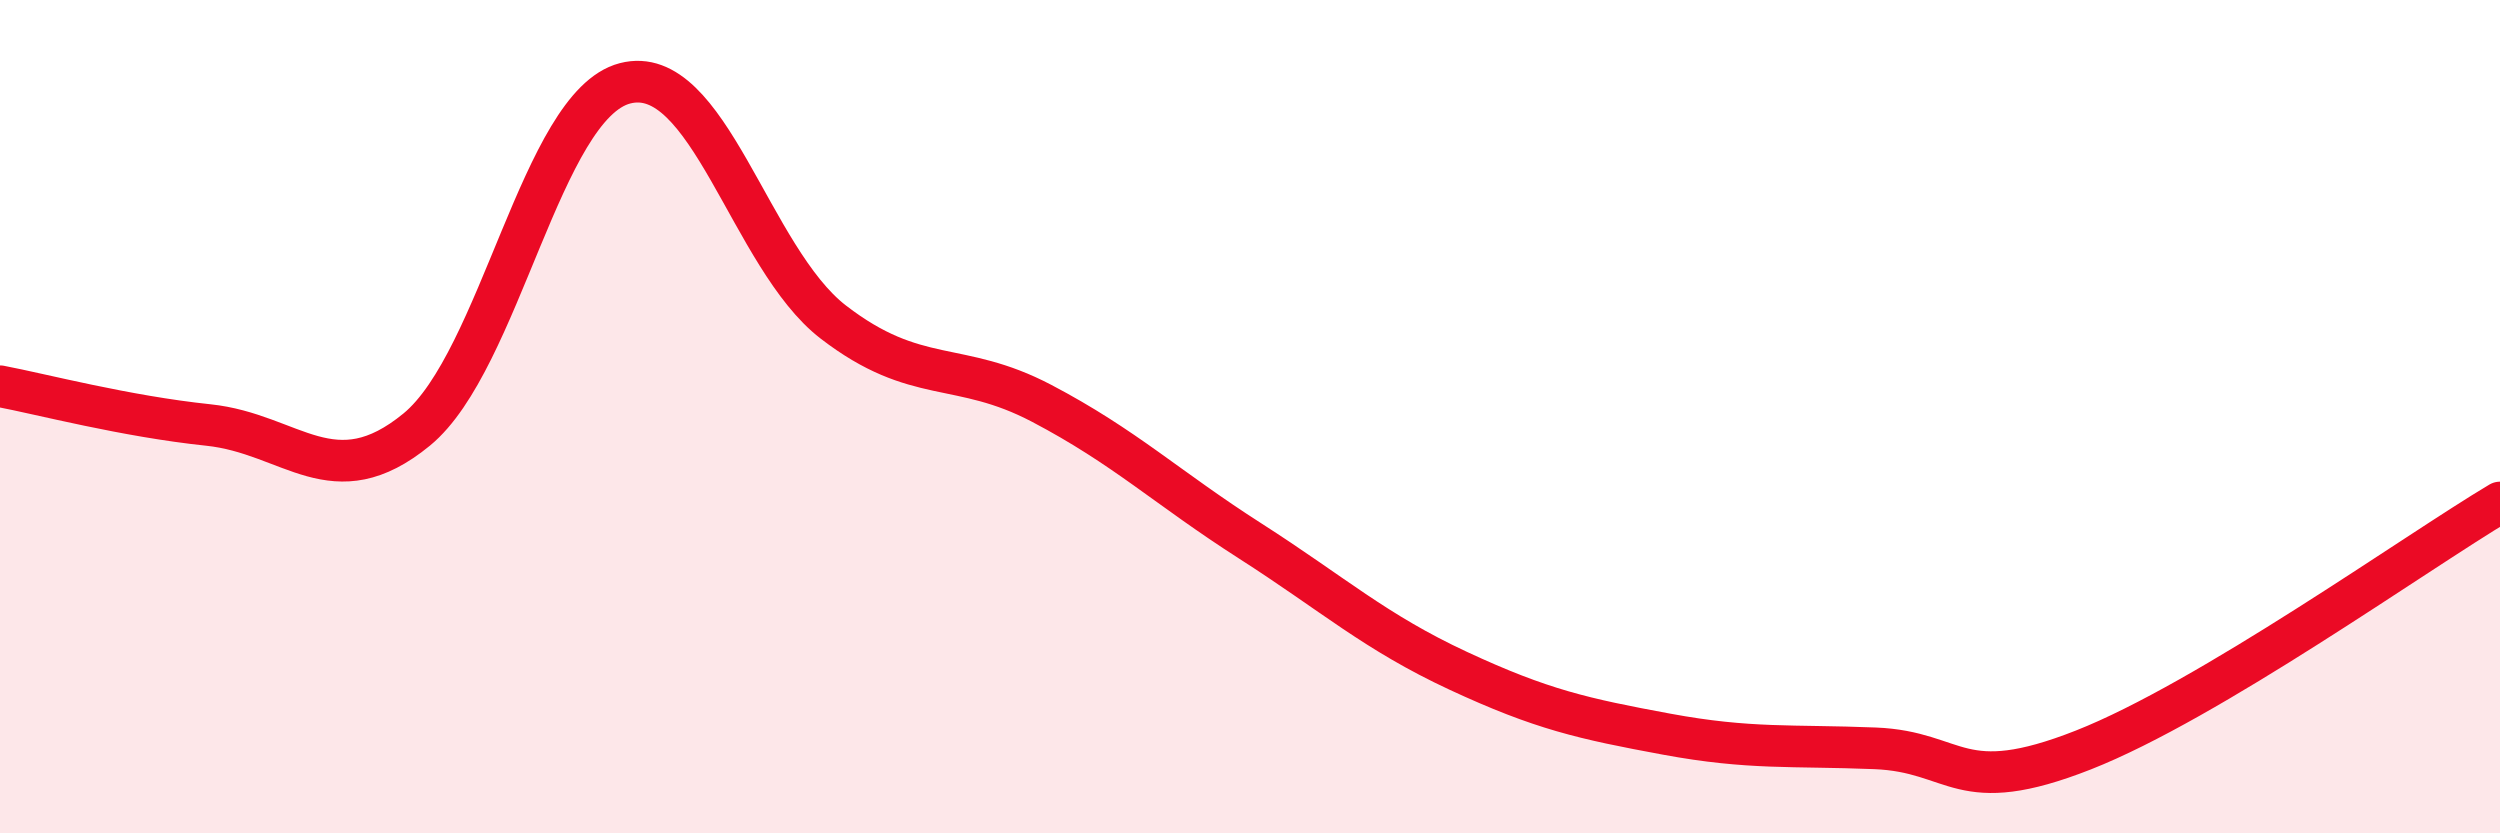
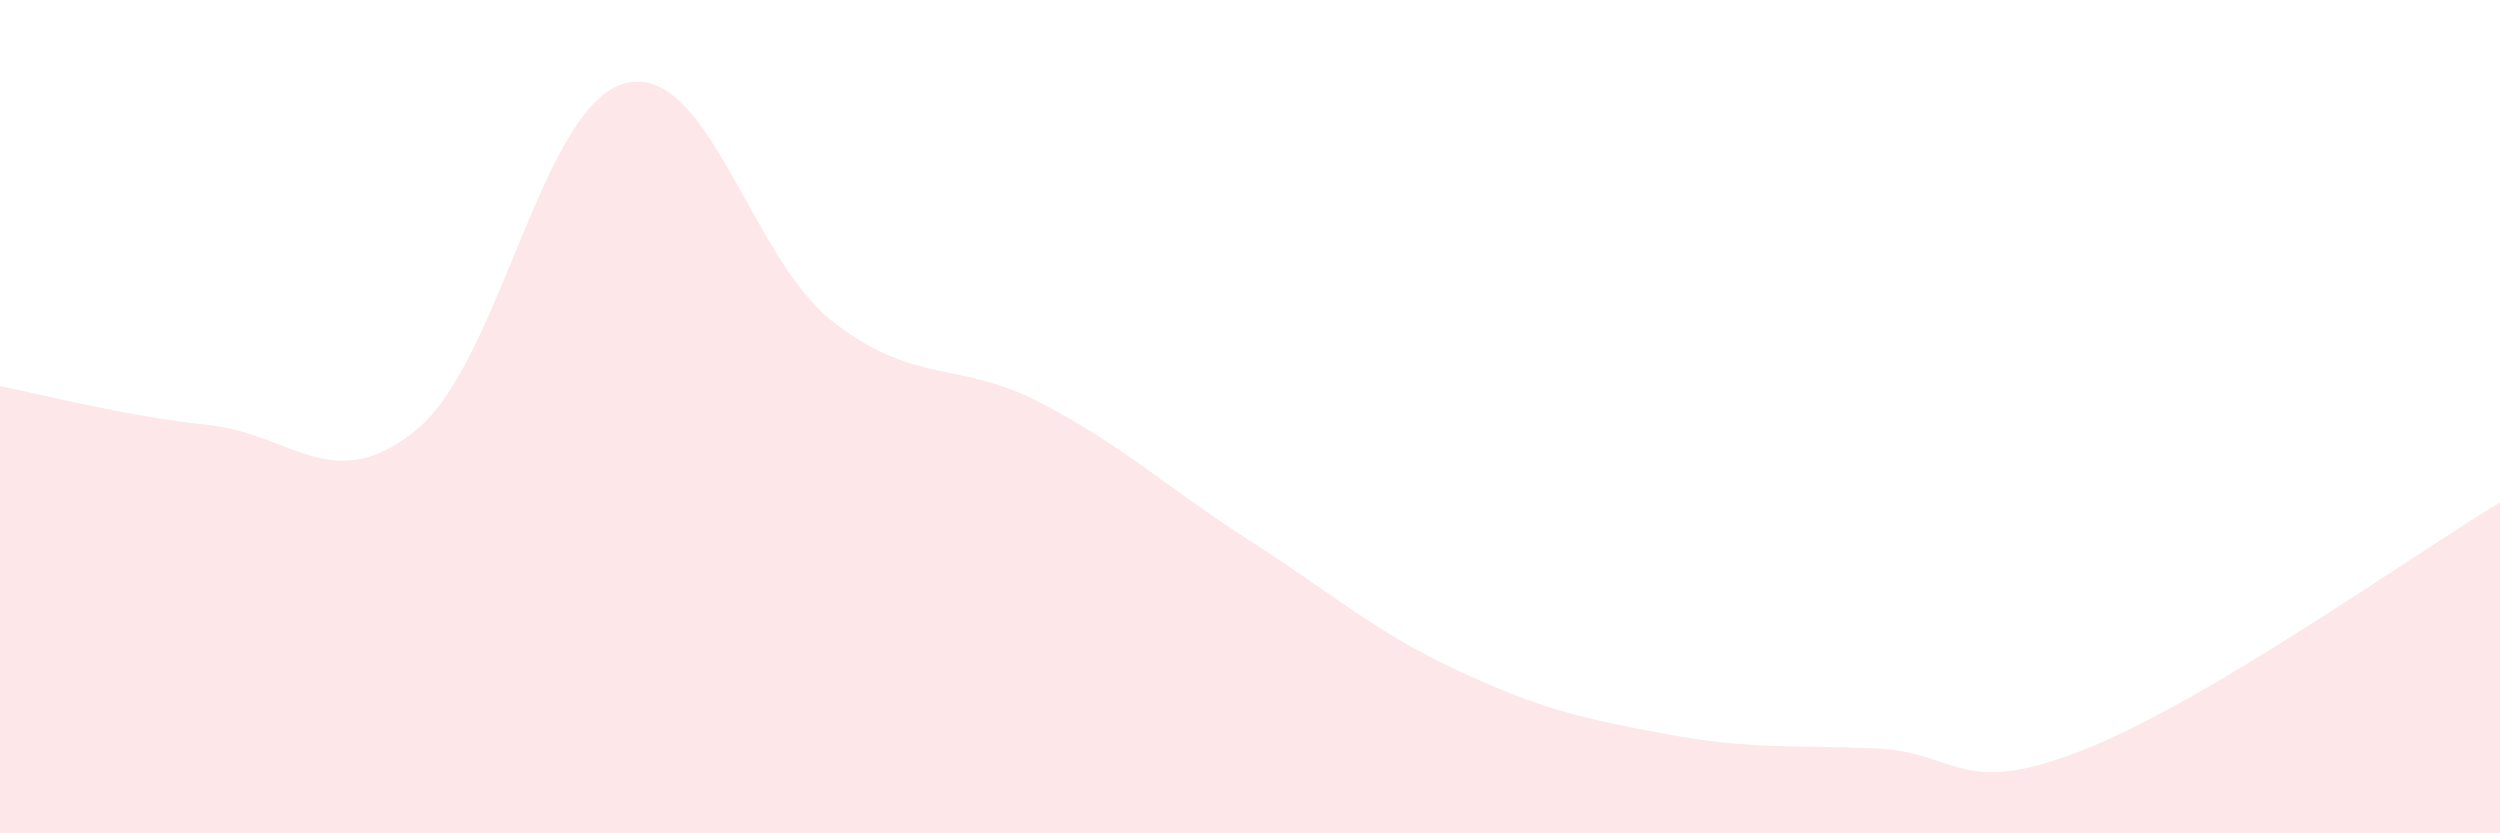
<svg xmlns="http://www.w3.org/2000/svg" width="60" height="20" viewBox="0 0 60 20">
  <path d="M 0,9.27 C 1,9.46 3,9.99 5,10.2 C 7,10.41 8,11.95 10,10.31 C 12,8.67 13,2.52 15,2 C 17,1.48 18,6.19 20,7.73 C 22,9.27 23,8.63 25,9.68 C 27,10.73 28,11.7 30,12.98 C 32,14.26 33,15.17 35,16.1 C 37,17.03 38,17.25 40,17.62 C 42,17.99 43,17.88 45,17.96 C 47,18.04 47,19.18 50,18 C 53,16.82 58,13.25 60,12.06L60 20L0 20Z" fill="#EB0A25" opacity="0.1" stroke-linecap="round" stroke-linejoin="round" />
-   <path d="M 0,9.27 C 1,9.46 3,9.99 5,10.2 C 7,10.41 8,11.95 10,10.31 C 12,8.67 13,2.52 15,2 C 17,1.48 18,6.19 20,7.73 C 22,9.27 23,8.63 25,9.68 C 27,10.73 28,11.7 30,12.98 C 32,14.26 33,15.17 35,16.1 C 37,17.03 38,17.25 40,17.62 C 42,17.99 43,17.88 45,17.96 C 47,18.04 47,19.18 50,18 C 53,16.82 58,13.25 60,12.06" stroke="#EB0A25" stroke-width="1" fill="none" stroke-linecap="round" stroke-linejoin="round" />
</svg>